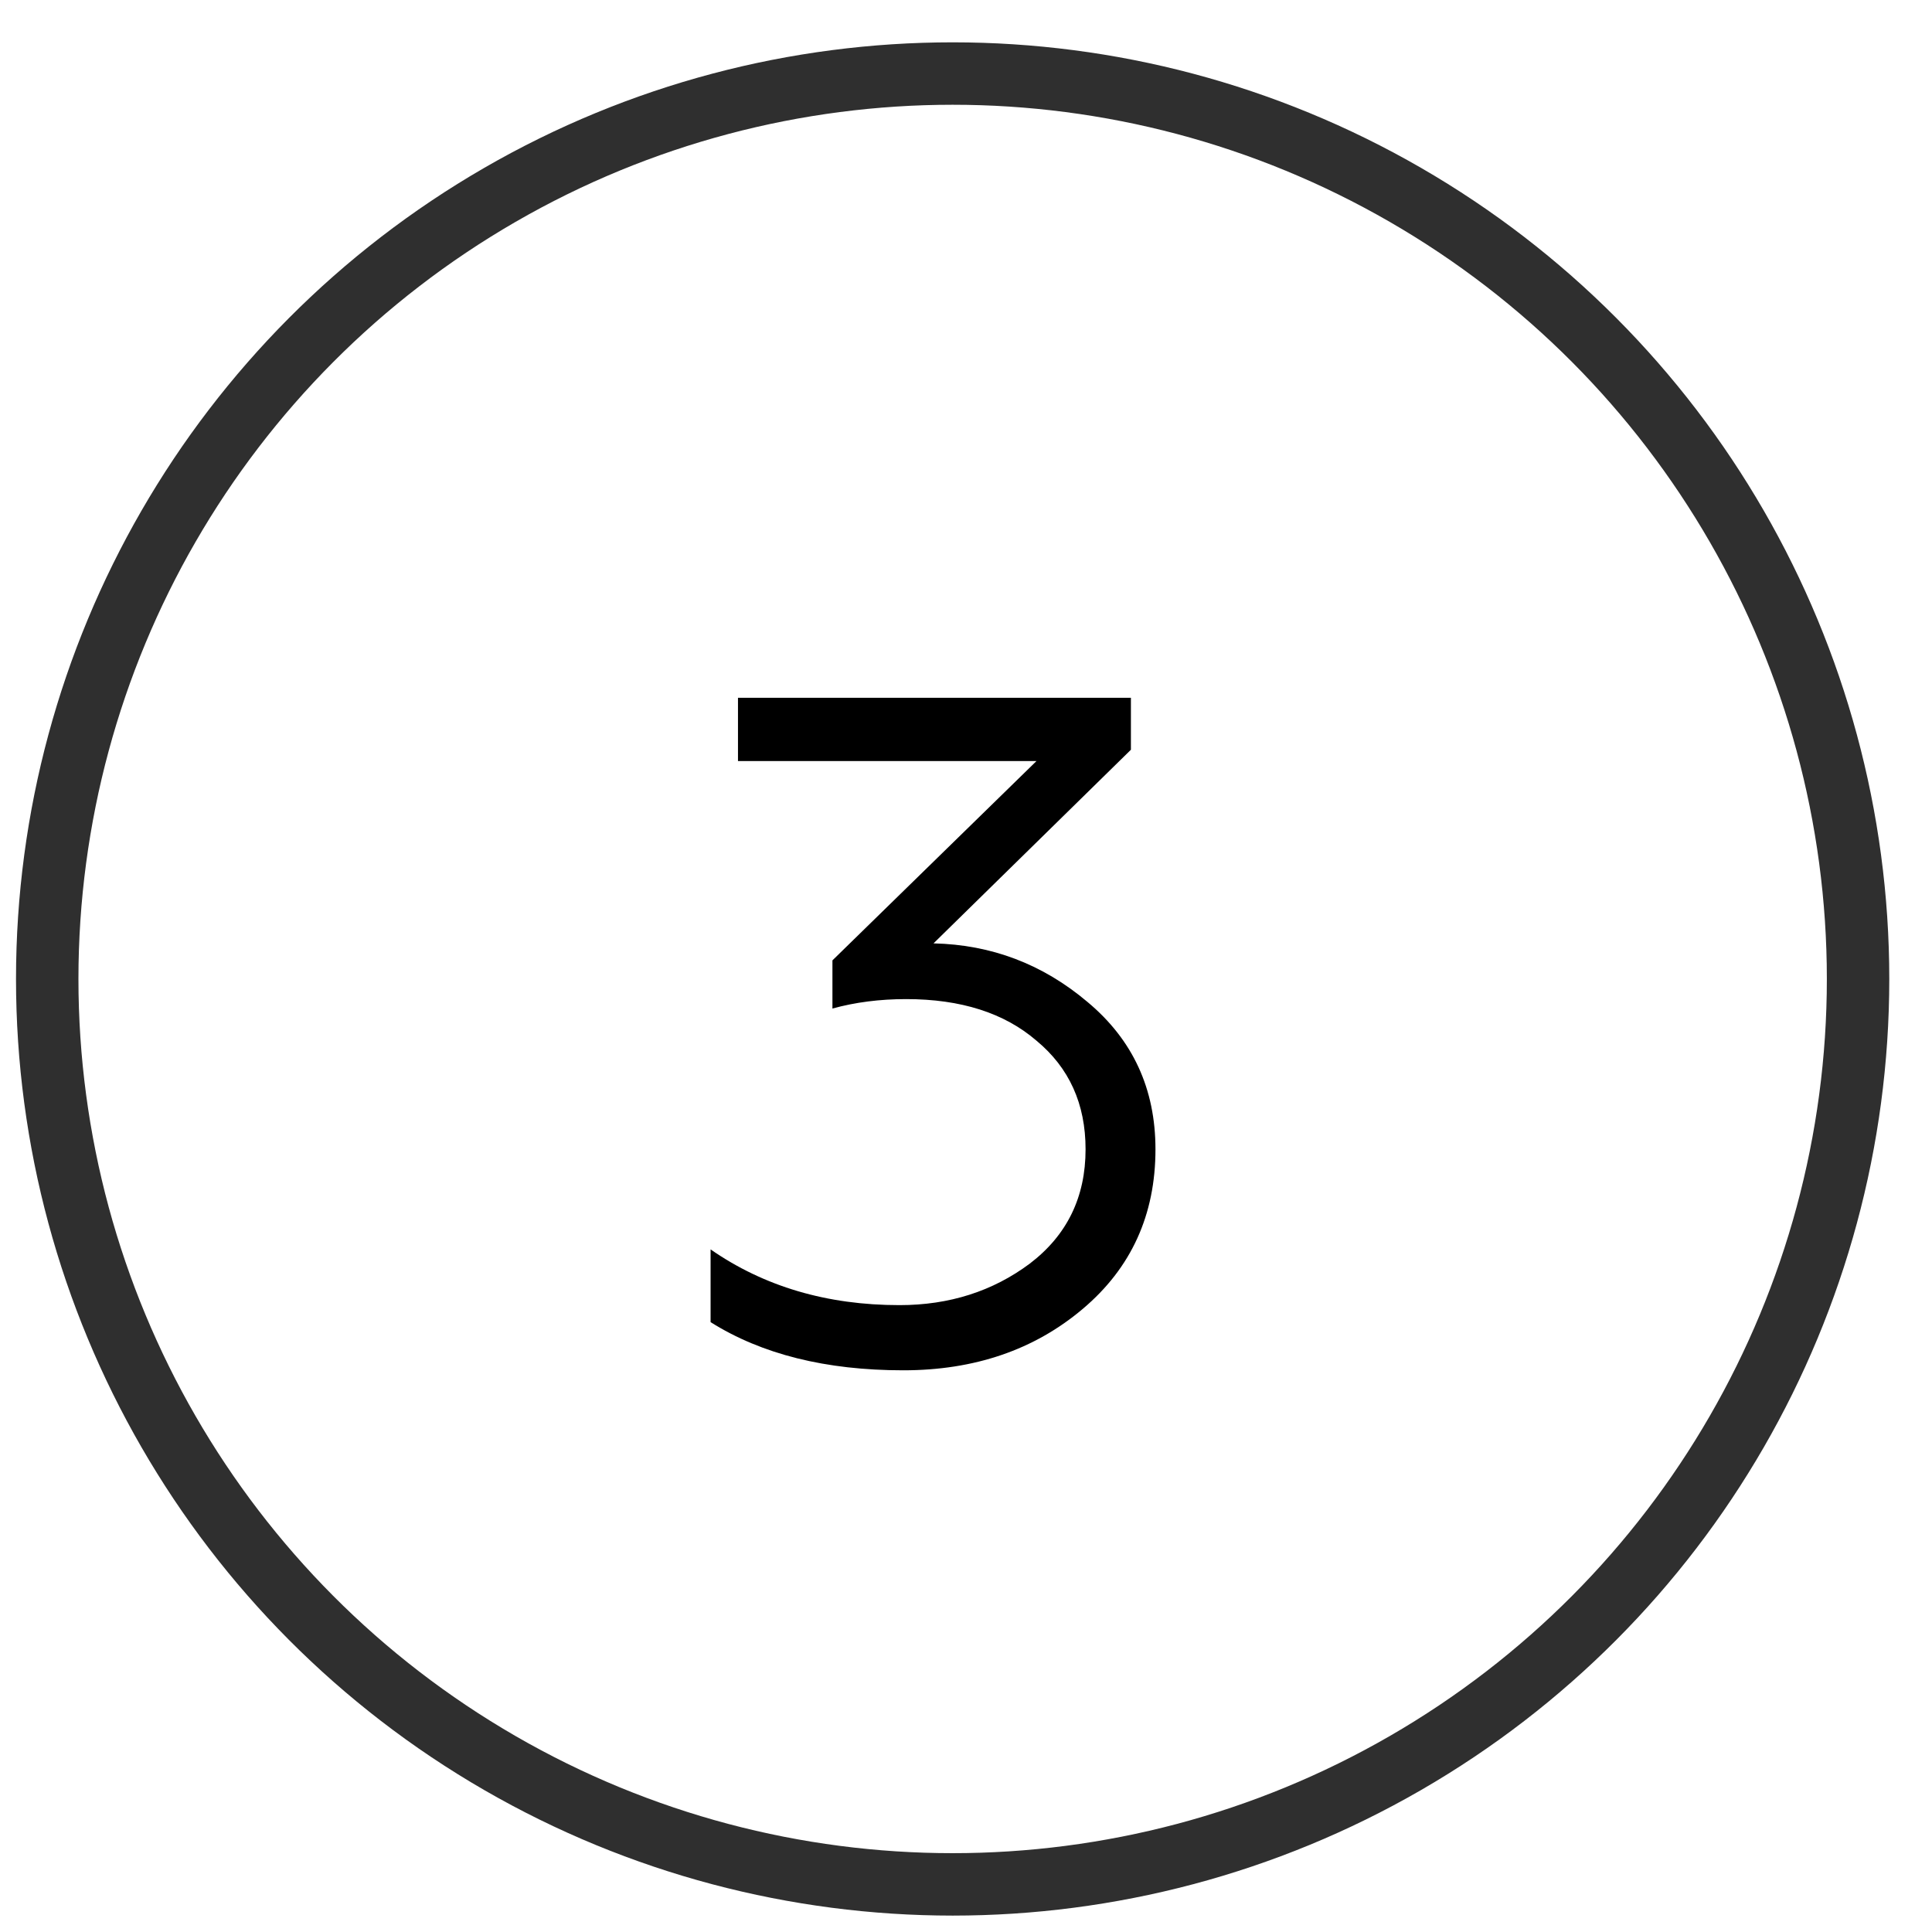
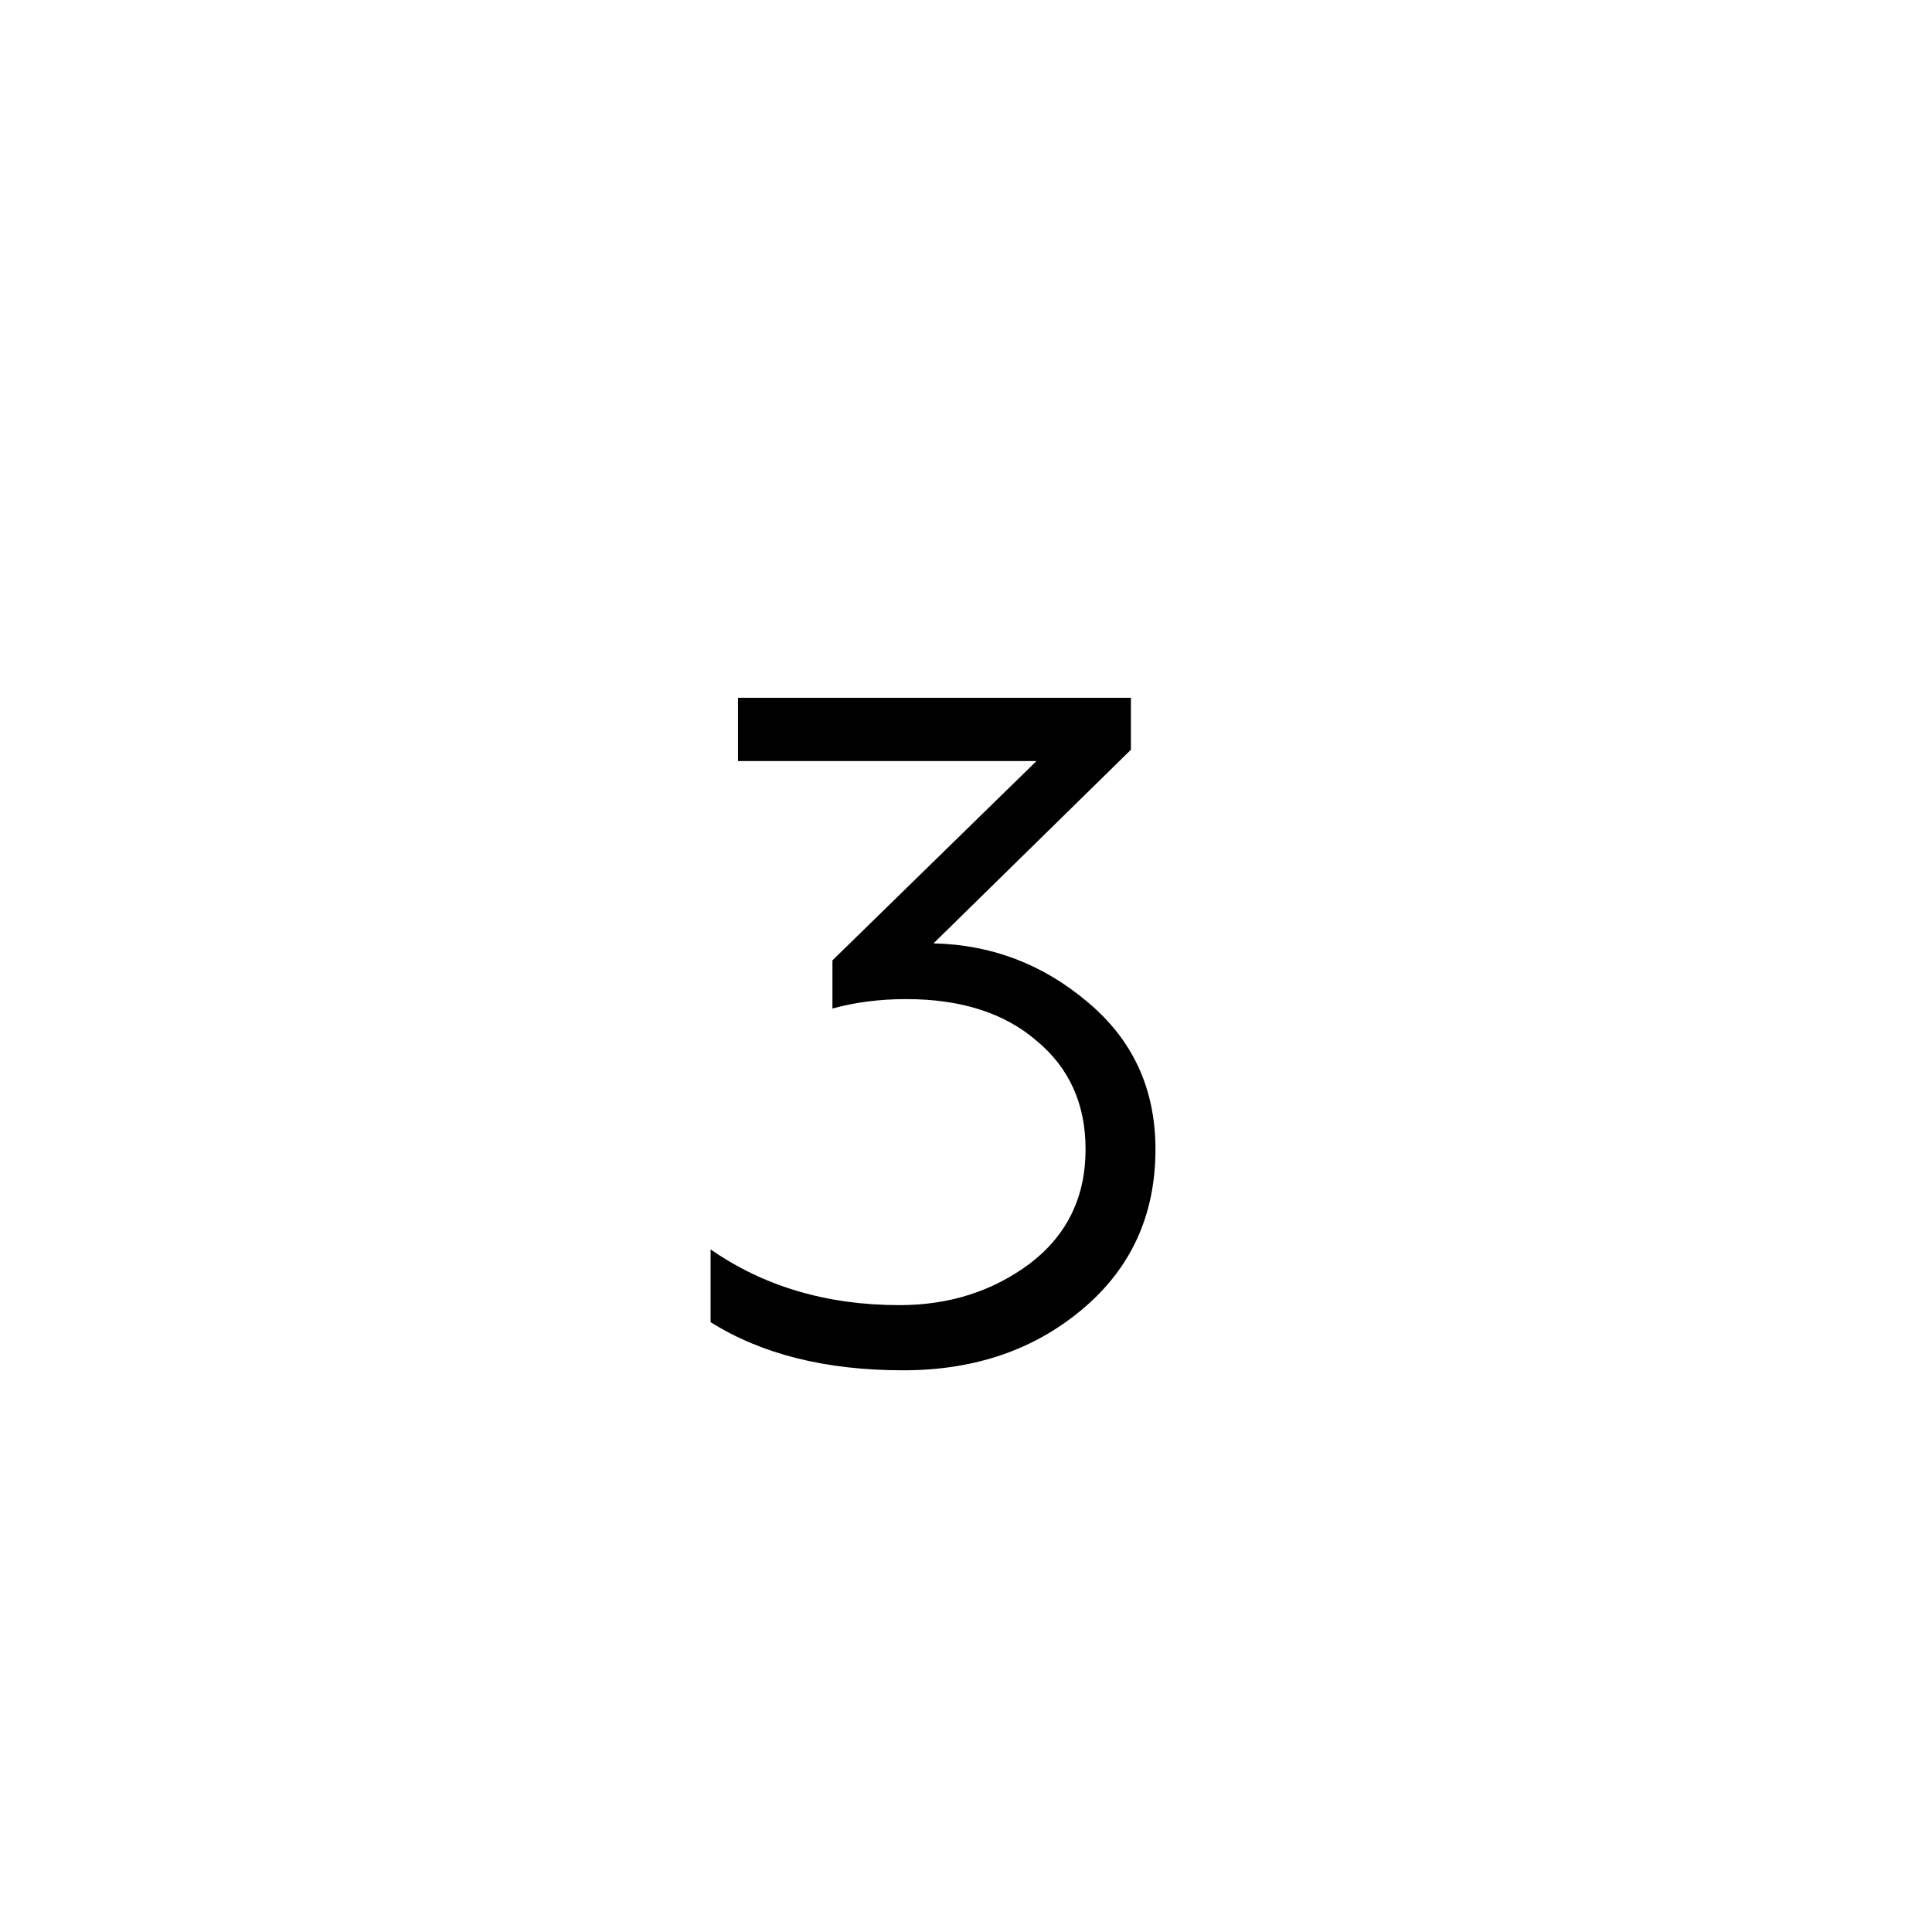
<svg xmlns="http://www.w3.org/2000/svg" width="45" height="45" viewBox="0 0 45 45" fill="none">
-   <circle cx="22.189" cy="22.802" r="21.089" stroke="#2F2F2F" stroke-width="1.454" />
  <path d="M21.039 31.917C19.235 31.917 17.739 31.543 16.551 30.795V29.101C17.798 29.967 19.265 30.399 20.951 30.399C22.11 30.399 23.122 30.077 23.987 29.431C24.853 28.771 25.285 27.884 25.285 26.769C25.285 25.713 24.904 24.87 24.141 24.239C23.393 23.594 22.381 23.271 21.105 23.271C20.489 23.271 19.917 23.345 19.389 23.491V22.369L24.141 17.727H17.189V16.253H26.341V17.463L21.743 21.973C23.093 22.003 24.288 22.457 25.329 23.337C26.385 24.217 26.913 25.361 26.913 26.769C26.913 28.295 26.349 29.534 25.219 30.487C24.09 31.441 22.697 31.917 21.039 31.917Z" fill="black" />
</svg>